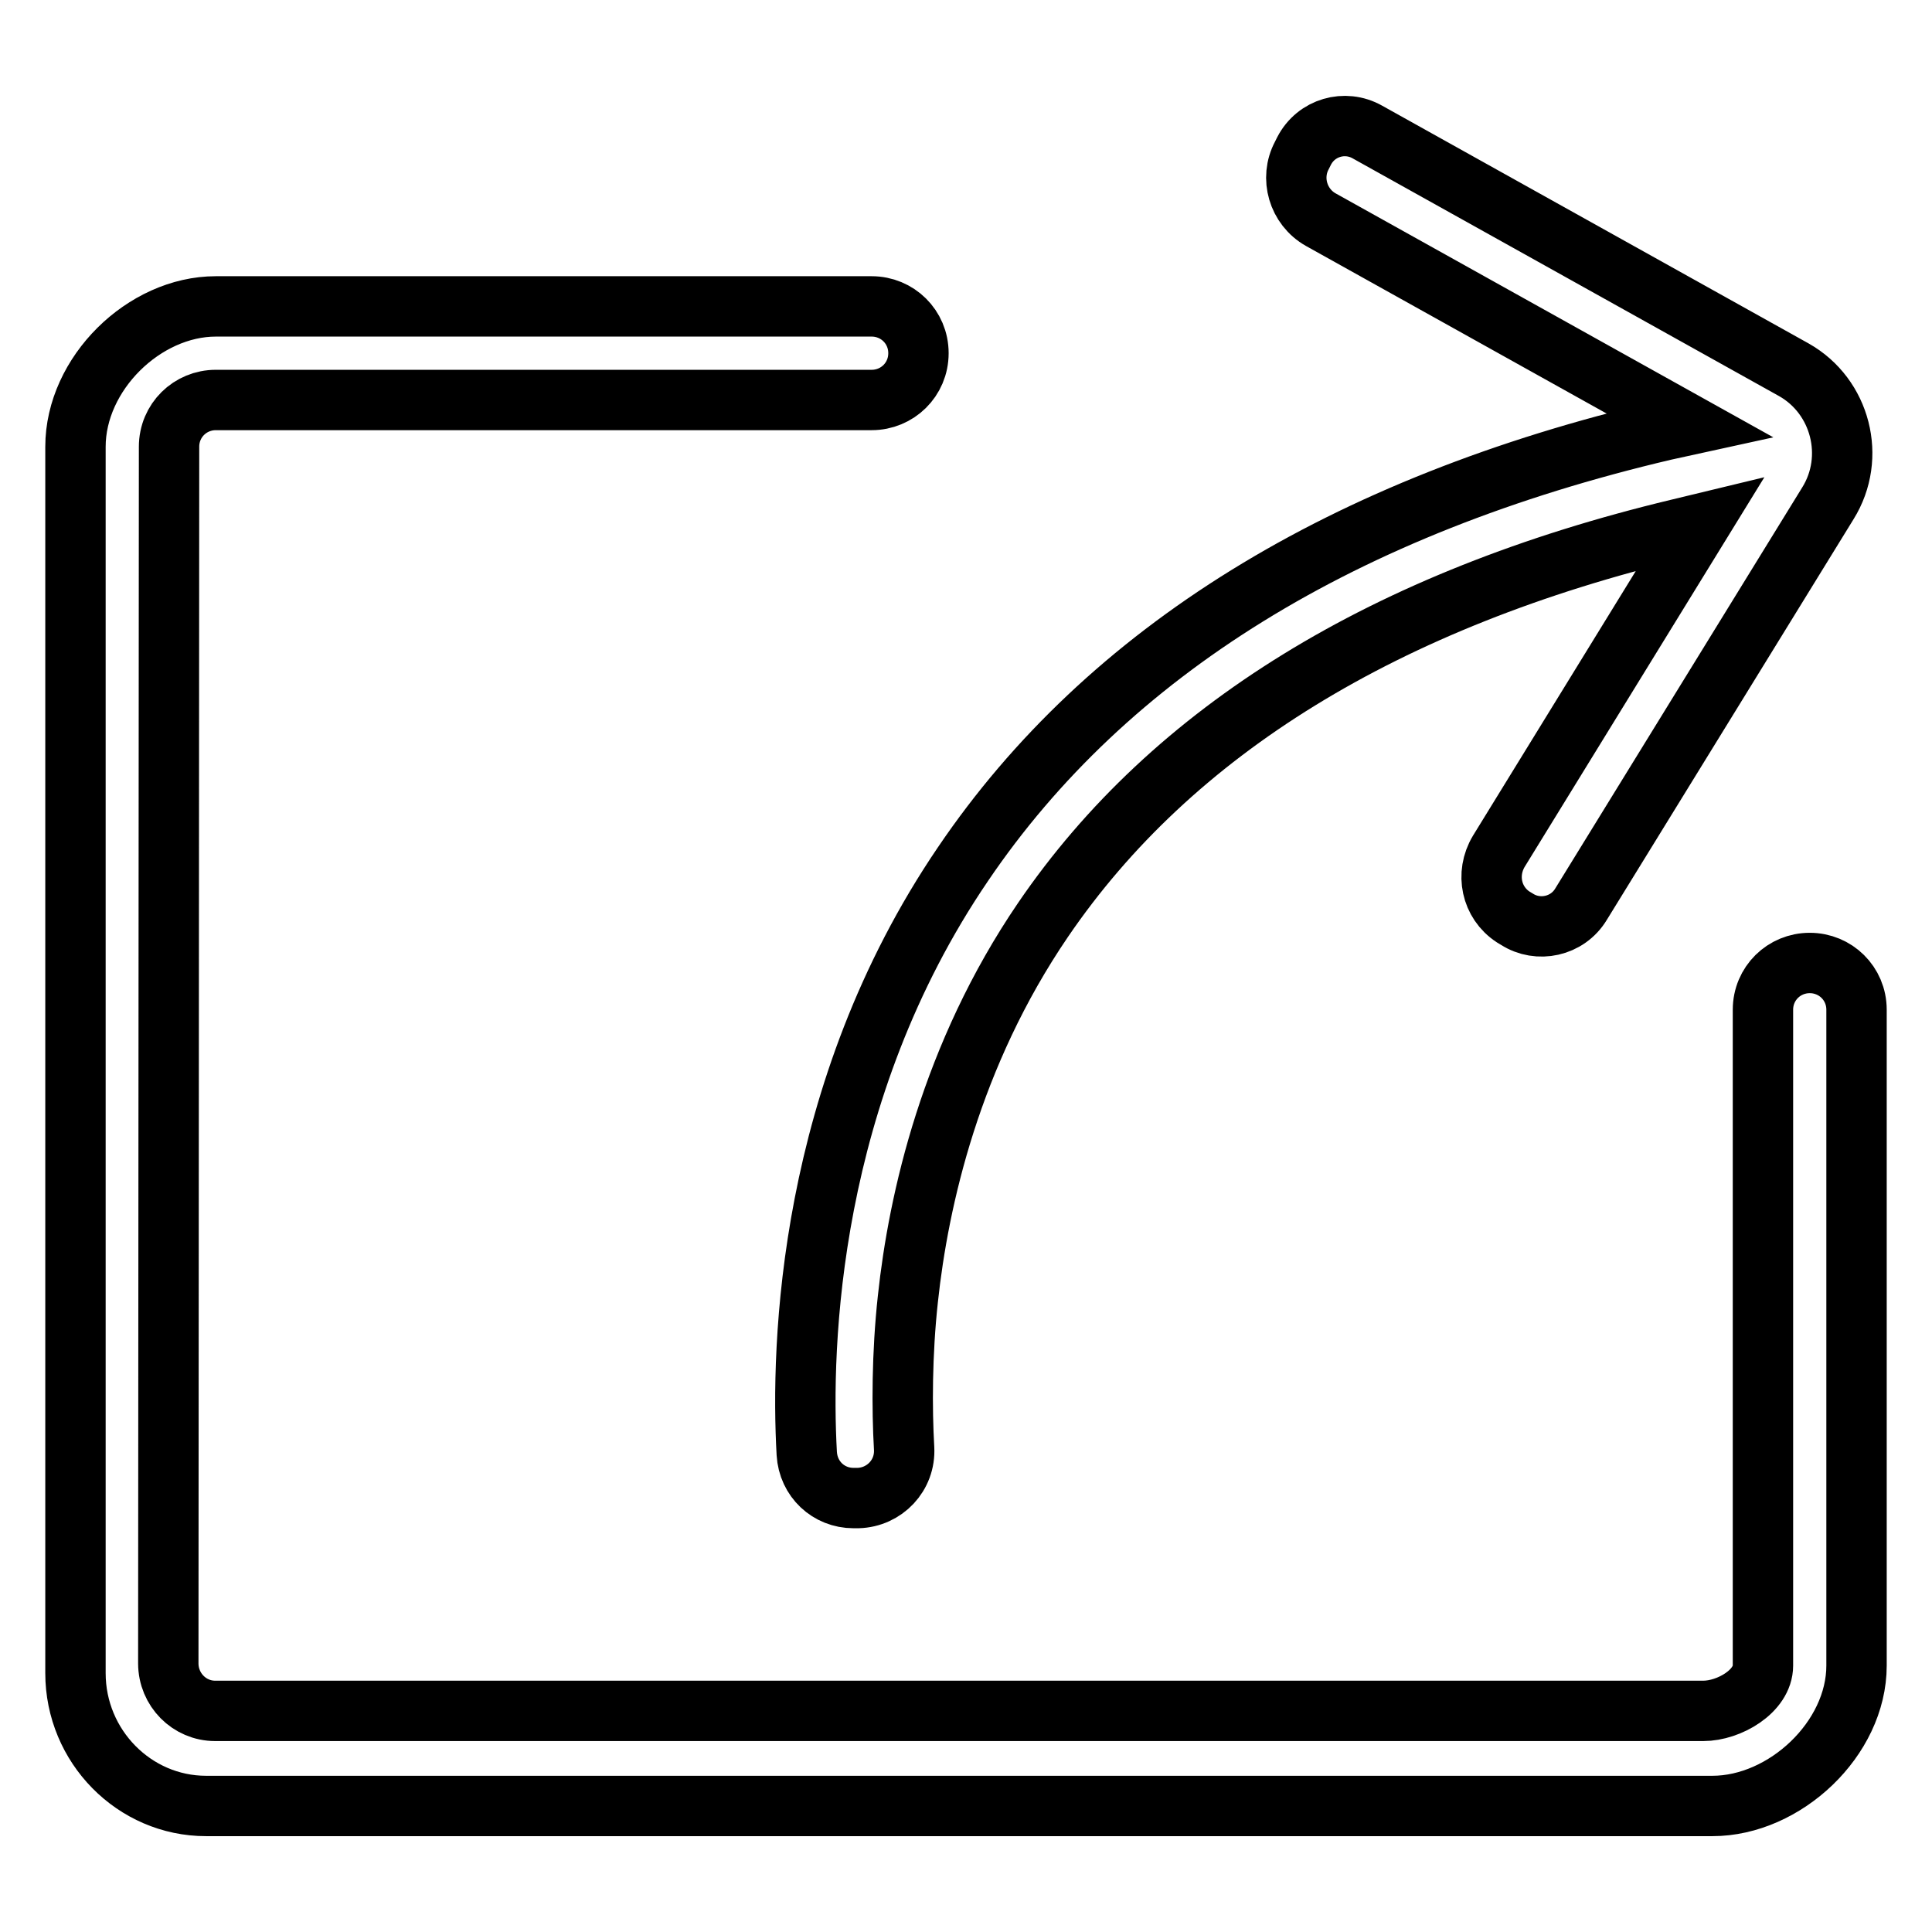
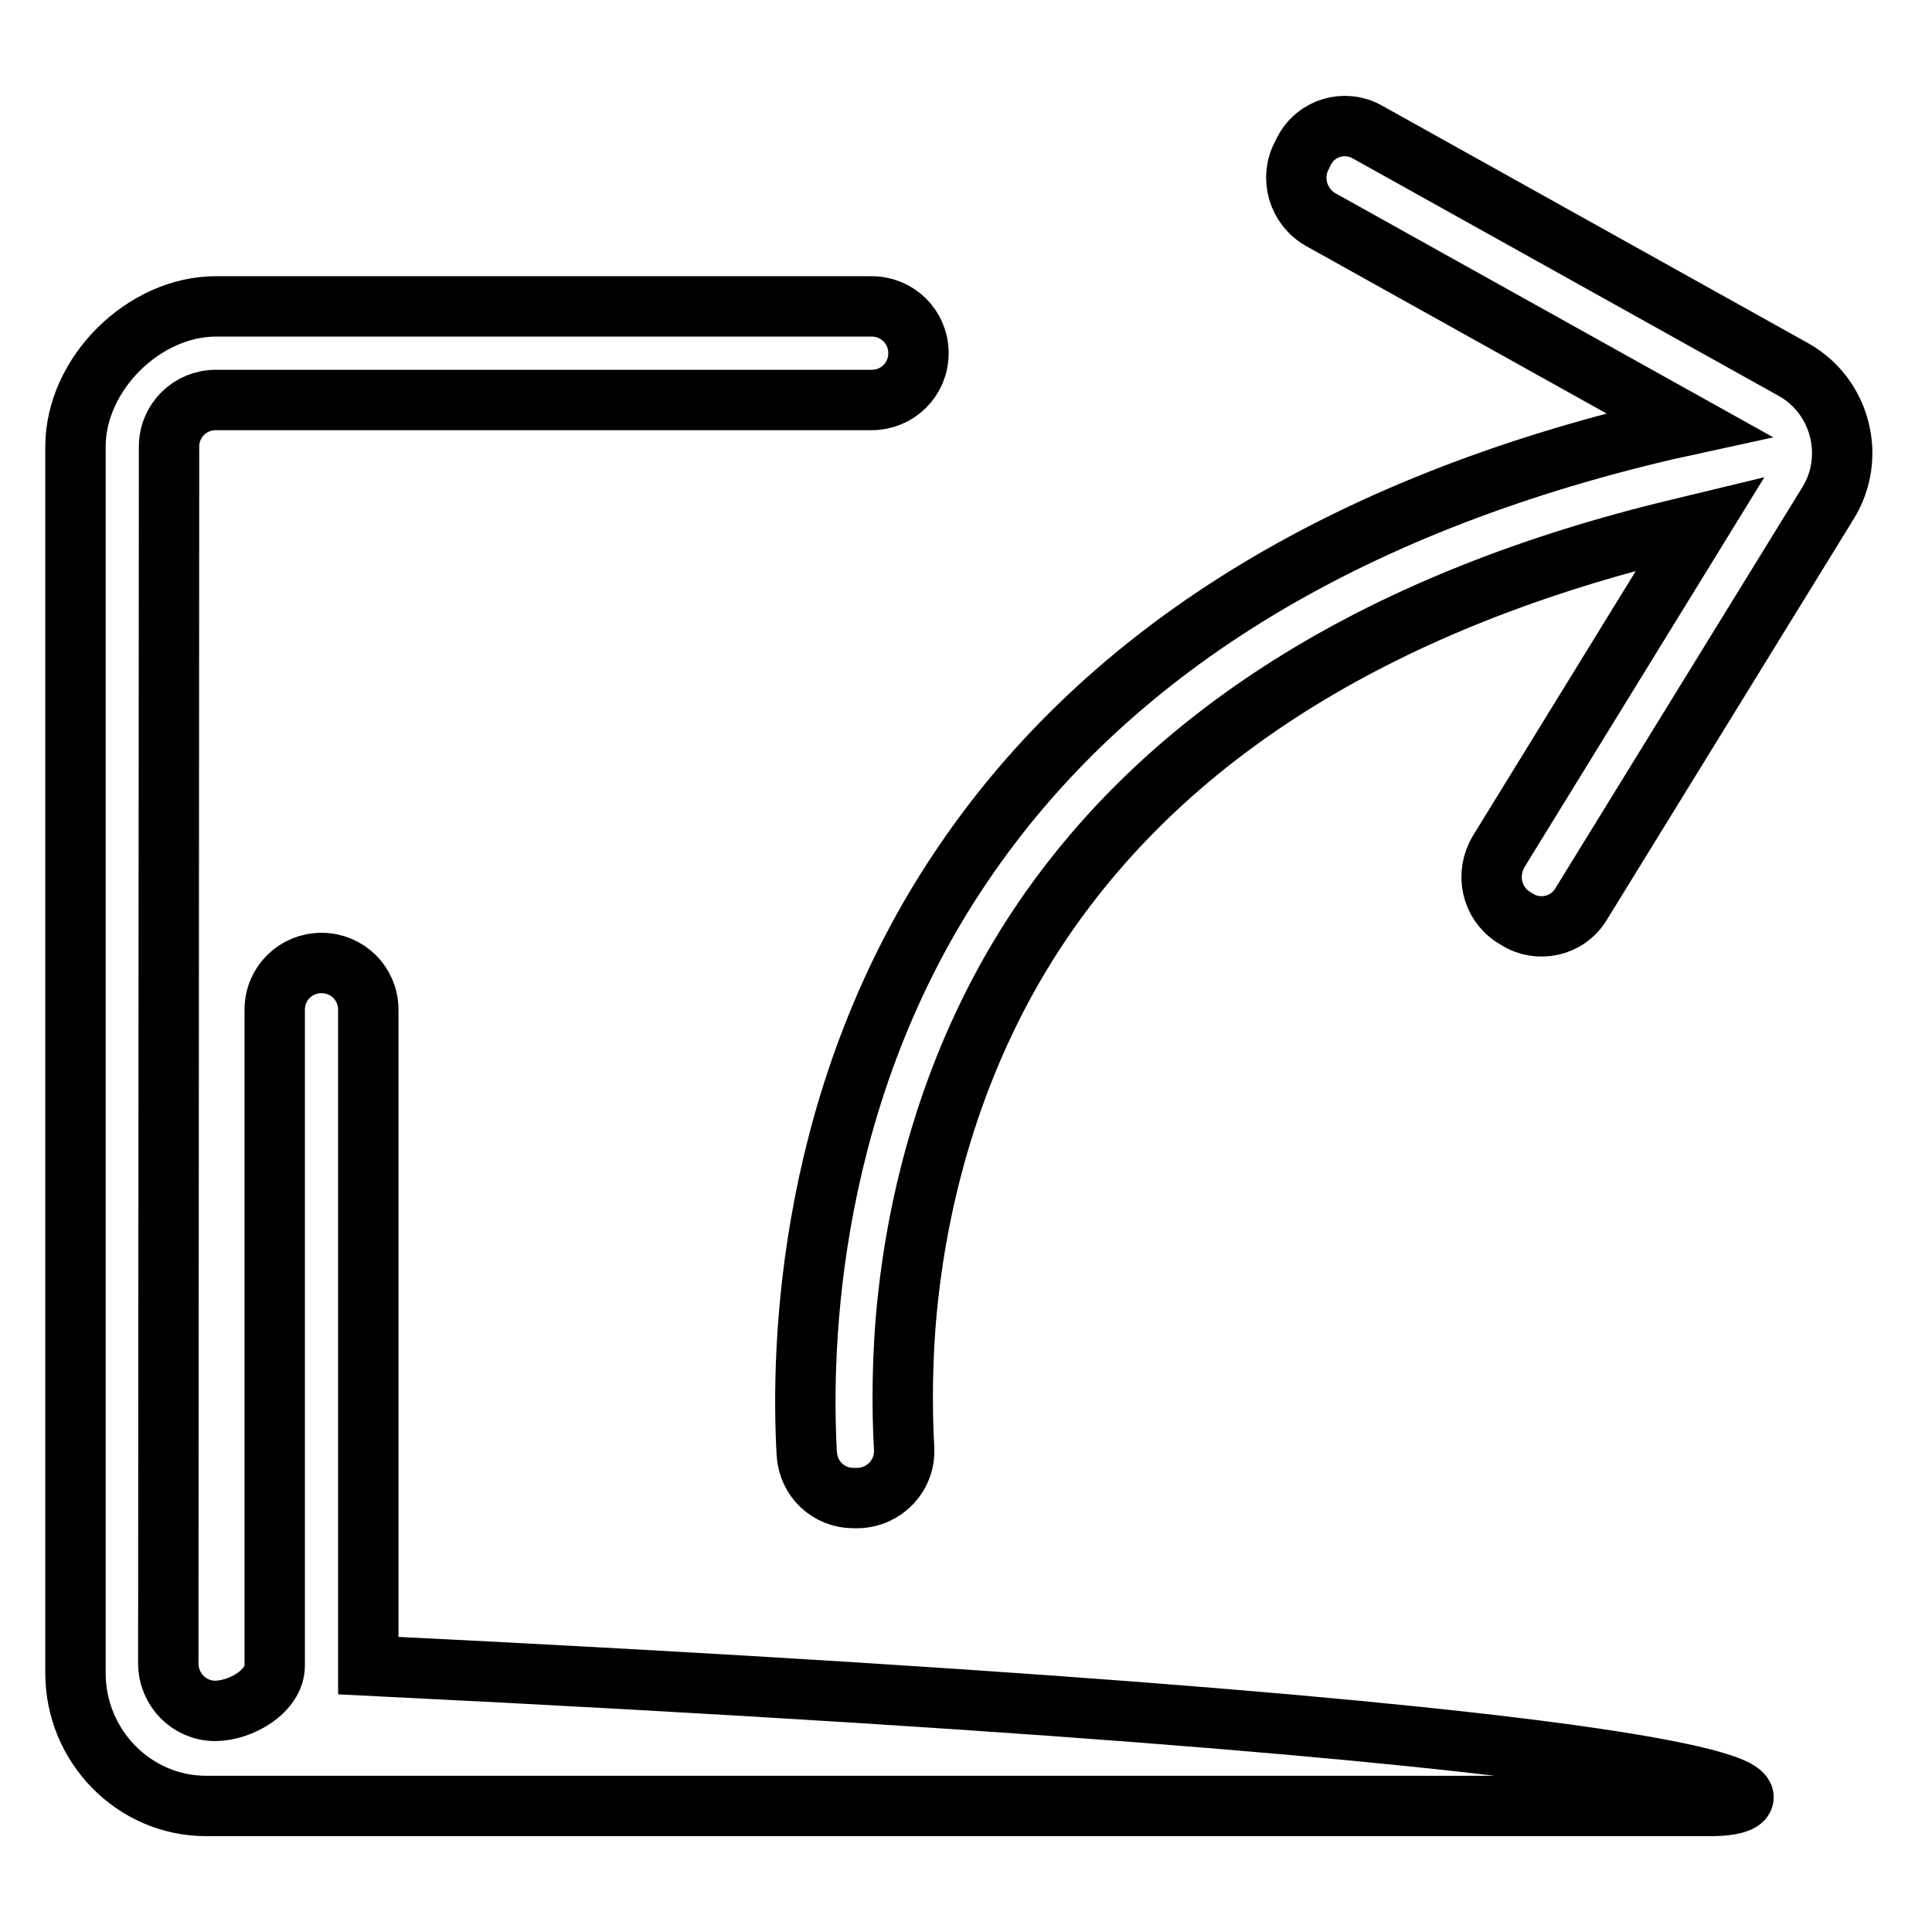
<svg xmlns="http://www.w3.org/2000/svg" version="1.1" x="0px" y="0px" viewBox="0 0 256 256" enable-background="new 0 0 256 256" xml:space="preserve">
  <g>
-     <path stroke-width="8" fill-opacity="0" stroke="#000000" d="M226.9,239.3H27.3c-9.5,0-17.3-7.9-17.3-17.6V59.2c0-9.7,9.1-18.6,18.6-18.6h86.9c3.4,0,6.2,2.7,6.2,6.2 c0,3.5-2.8,6.2-6.2,6.2H28.6c-3.4,0-6.2,2.7-6.2,6.2l-0.1,161.2c0,3.5,2.8,6.3,6.2,6.3h197.2c3.4,0,7.9-2.6,7.9-6v-86.9 c0-3.5,2.8-6.2,6.2-6.2s6.2,2.7,6.2,6.2v86.9C246,230.4,236.5,239.3,226.9,239.3z M209.5,119.8c-1.8,3-5.7,3.8-8.5,2l-0.5-0.3 c-2.9-1.9-3.7-5.7-1.9-8.7l26.7-43.4l-2.9,0.7c-38.8,9.3-67.1,26.7-84.2,51.8c-12.2,17.9-16.5,37.1-17.9,50.2 c-0.8,7.3-0.8,14.6-0.5,19.8c0.2,3.6-2.6,6.5-6.1,6.6l-0.6,0c-3.3,0-6-2.5-6.2-5.9c-0.8-14.3,0.1-47.8,20.7-78.1 c19.1-28.2,50.4-47.5,93-57.5l3.2-0.7L175,29.1c-3-1.7-4.1-5.5-2.5-8.5l0.3-0.6c1.6-3.1,5.4-4.2,8.4-2.5l56.5,31.5 c6.2,3.5,8.3,11.6,4.5,17.7L209.5,119.8z" />
+     <path stroke-width="8" fill-opacity="0" stroke="#000000" d="M226.9,239.3H27.3c-9.5,0-17.3-7.9-17.3-17.6V59.2c0-9.7,9.1-18.6,18.6-18.6h86.9c3.4,0,6.2,2.7,6.2,6.2 c0,3.5-2.8,6.2-6.2,6.2H28.6c-3.4,0-6.2,2.7-6.2,6.2l-0.1,161.2c0,3.5,2.8,6.3,6.2,6.3c3.4,0,7.9-2.6,7.9-6v-86.9 c0-3.5,2.8-6.2,6.2-6.2s6.2,2.7,6.2,6.2v86.9C246,230.4,236.5,239.3,226.9,239.3z M209.5,119.8c-1.8,3-5.7,3.8-8.5,2l-0.5-0.3 c-2.9-1.9-3.7-5.7-1.9-8.7l26.7-43.4l-2.9,0.7c-38.8,9.3-67.1,26.7-84.2,51.8c-12.2,17.9-16.5,37.1-17.9,50.2 c-0.8,7.3-0.8,14.6-0.5,19.8c0.2,3.6-2.6,6.5-6.1,6.6l-0.6,0c-3.3,0-6-2.5-6.2-5.9c-0.8-14.3,0.1-47.8,20.7-78.1 c19.1-28.2,50.4-47.5,93-57.5l3.2-0.7L175,29.1c-3-1.7-4.1-5.5-2.5-8.5l0.3-0.6c1.6-3.1,5.4-4.2,8.4-2.5l56.5,31.5 c6.2,3.5,8.3,11.6,4.5,17.7L209.5,119.8z" />
  </g>
</svg>